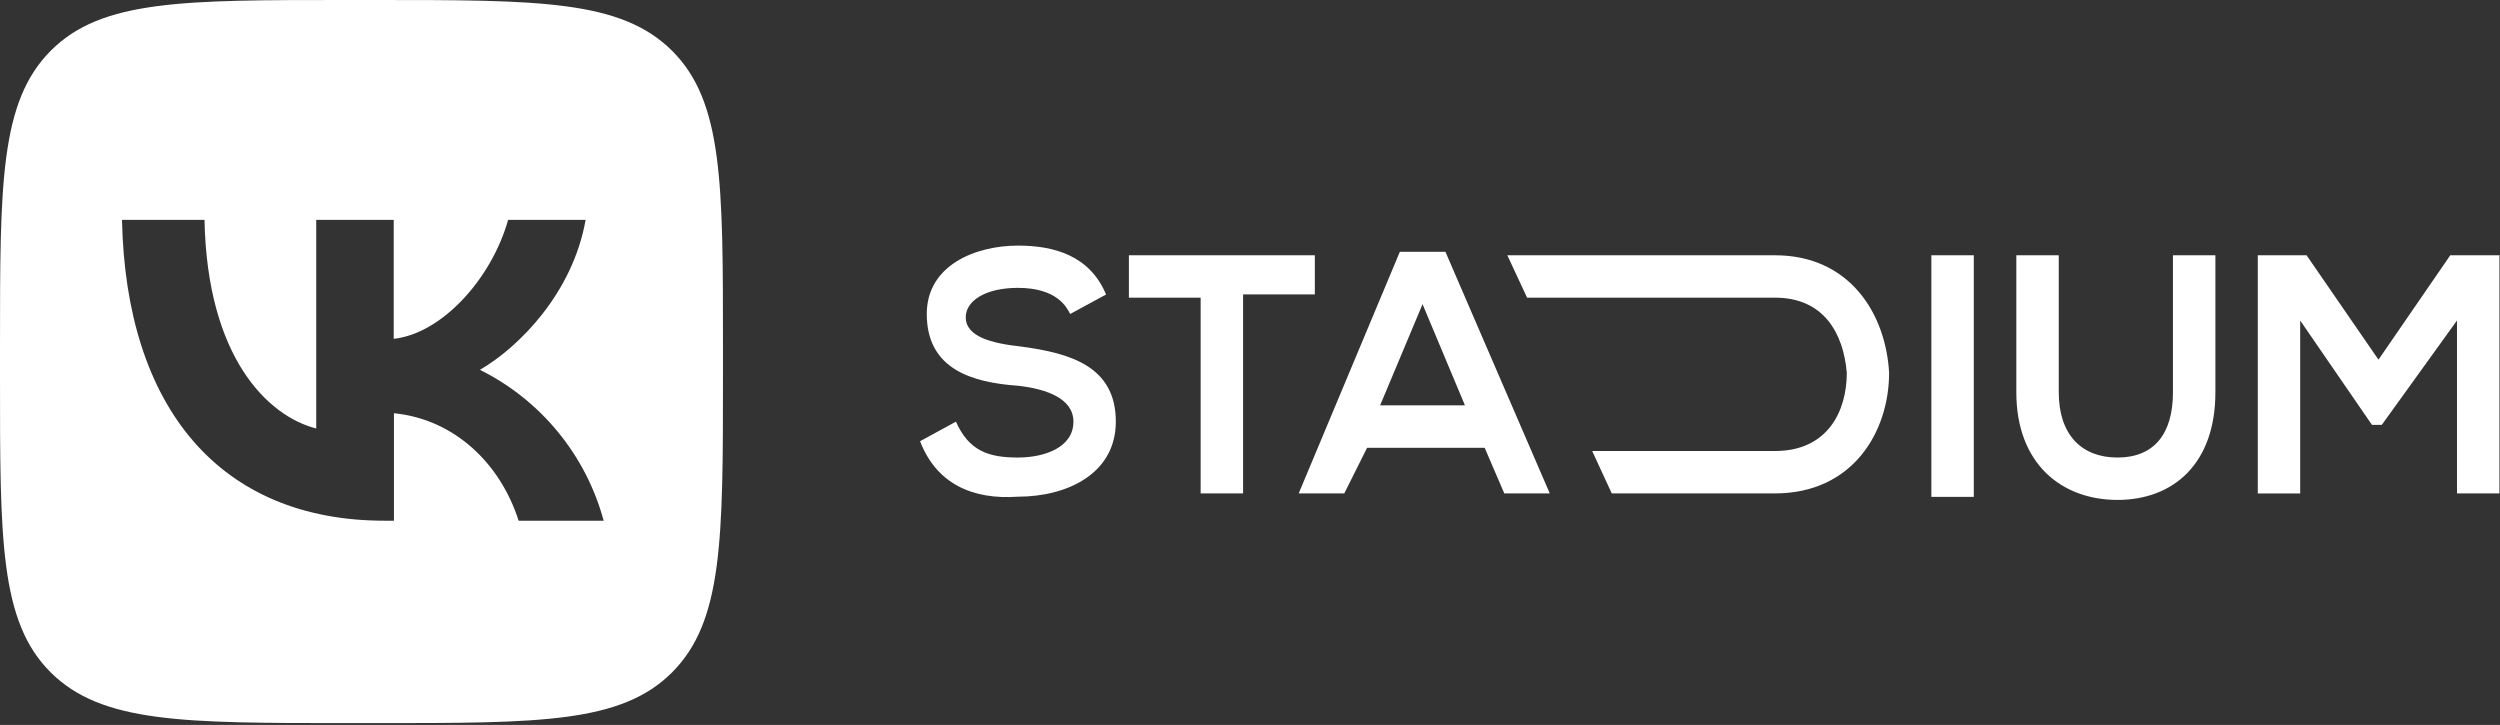
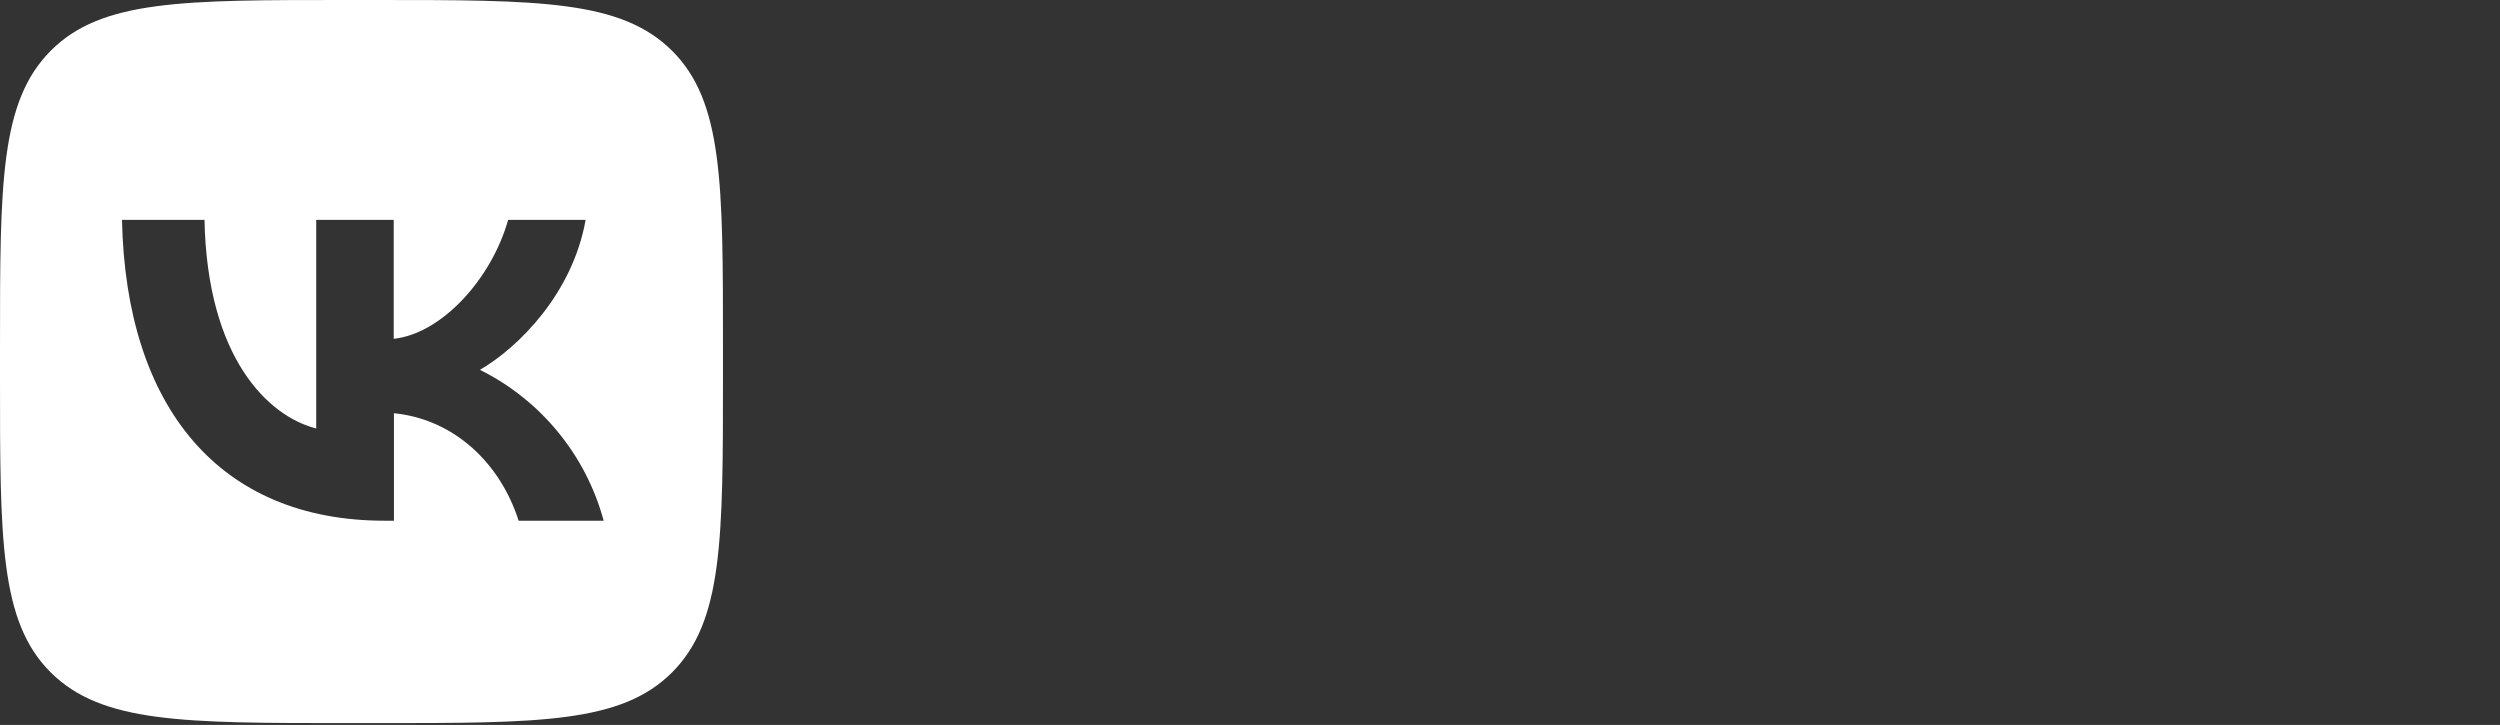
<svg xmlns="http://www.w3.org/2000/svg" width="1076" height="312" viewBox="0 0 1076 312" fill="none">
  <rect x="0" y="0" width="1076" height="312" fill="#333333" stroke="none" />
-   <path d="M763.923 109.869H648.755L657.252 128.114H763.979C785.032 128.114 793.412 143.556 794.862 160.412C794.862 177.262 786.447 194.113 763.979 194.113H685.271L693.706 212.363H763.923C797.61 212.363 813.071 185.677 813.071 160.412C811.656 135.14 796.215 109.869 763.923 109.869ZM1057.49 212.363H1075.75V109.869H1054.6L1023.7 154.8L992.747 109.869H971.75V212.378H989.999V137.944L1020.9 182.875H1025.11L1057.49 137.944V212.363ZM935.239 109.869V168.827C935.239 187.092 926.824 196.921 911.363 196.921C895.9 196.921 886.091 187.112 886.091 168.827V109.869H867.826V168.827C867.826 199.724 887.444 215.167 911.363 215.167C935.28 215.167 953.504 199.724 953.504 168.827V109.869H935.239ZM849.524 212.363V109.869H831.255V213.855H849.524V212.363ZM630.511 174.458L612.266 130.922L594 174.458H630.511ZM667.02 212.363H647.443L639.007 192.74H588.388L578.579 212.363H558.962L602.492 108.377H622.115L667.02 212.363ZM516.758 212.363H535.023V126.704H565.906V109.869H485.874V128.114H516.758V212.363ZM460.587 135.14C459.194 132.316 454.976 123.896 438.126 123.896C424.078 123.896 415.658 129.508 415.658 136.535C415.658 144.971 426.88 147.773 439.535 149.167C460.587 151.991 480.247 157.603 480.247 181.48C480.247 203.943 459.194 213.772 438.126 213.772C418.502 215.167 403.024 208.16 395.998 189.895L411.439 181.48C417.051 194.113 425.487 196.921 438.126 196.921C449.364 196.921 462.002 192.704 462.002 181.48C462.002 171.671 450.758 167.432 438.126 166.019C418.502 164.629 398.883 158.997 398.883 135.14C398.883 114.067 419.958 105.708 438.126 105.708C453.562 105.708 469.023 109.911 476.05 126.761L460.587 135.14Z" fill="white" />
  <path d="M223.212 224.113C215.365 199.493 195.609 180.438 169.553 177.85V224.113H165.531C94.627 224.113 54.191 175.519 52.505 94.626H88.016C89.189 153.995 115.363 179.146 136.103 184.42V94.626H169.456V145.829C189.936 143.616 211.44 120.328 218.703 94.626H252.049C246.479 126.252 223.151 149.56 206.556 159.175C232.785 172.203 252.177 195.844 259.819 224.113H223.212ZM289.288 21.877C267.353 -0 232.16 -0 161.764 -0H149.325C78.929 -0 43.752 -0.139 21.879 21.796C1.42415e-05 43.73 1.92471e-05 78.929 1.92471e-05 149.325V161.764C1.92471e-05 232.16 -0.133 267.512 21.796 289.369C43.731 311.221 78.929 311.221 149.325 311.221H161.764C232.216 311.221 267.415 311.304 289.288 289.369C311.167 267.435 311.167 232.236 311.167 161.84V149.403C311.167 78.929 311.223 43.751 289.288 21.877Z" fill="white" />
</svg>